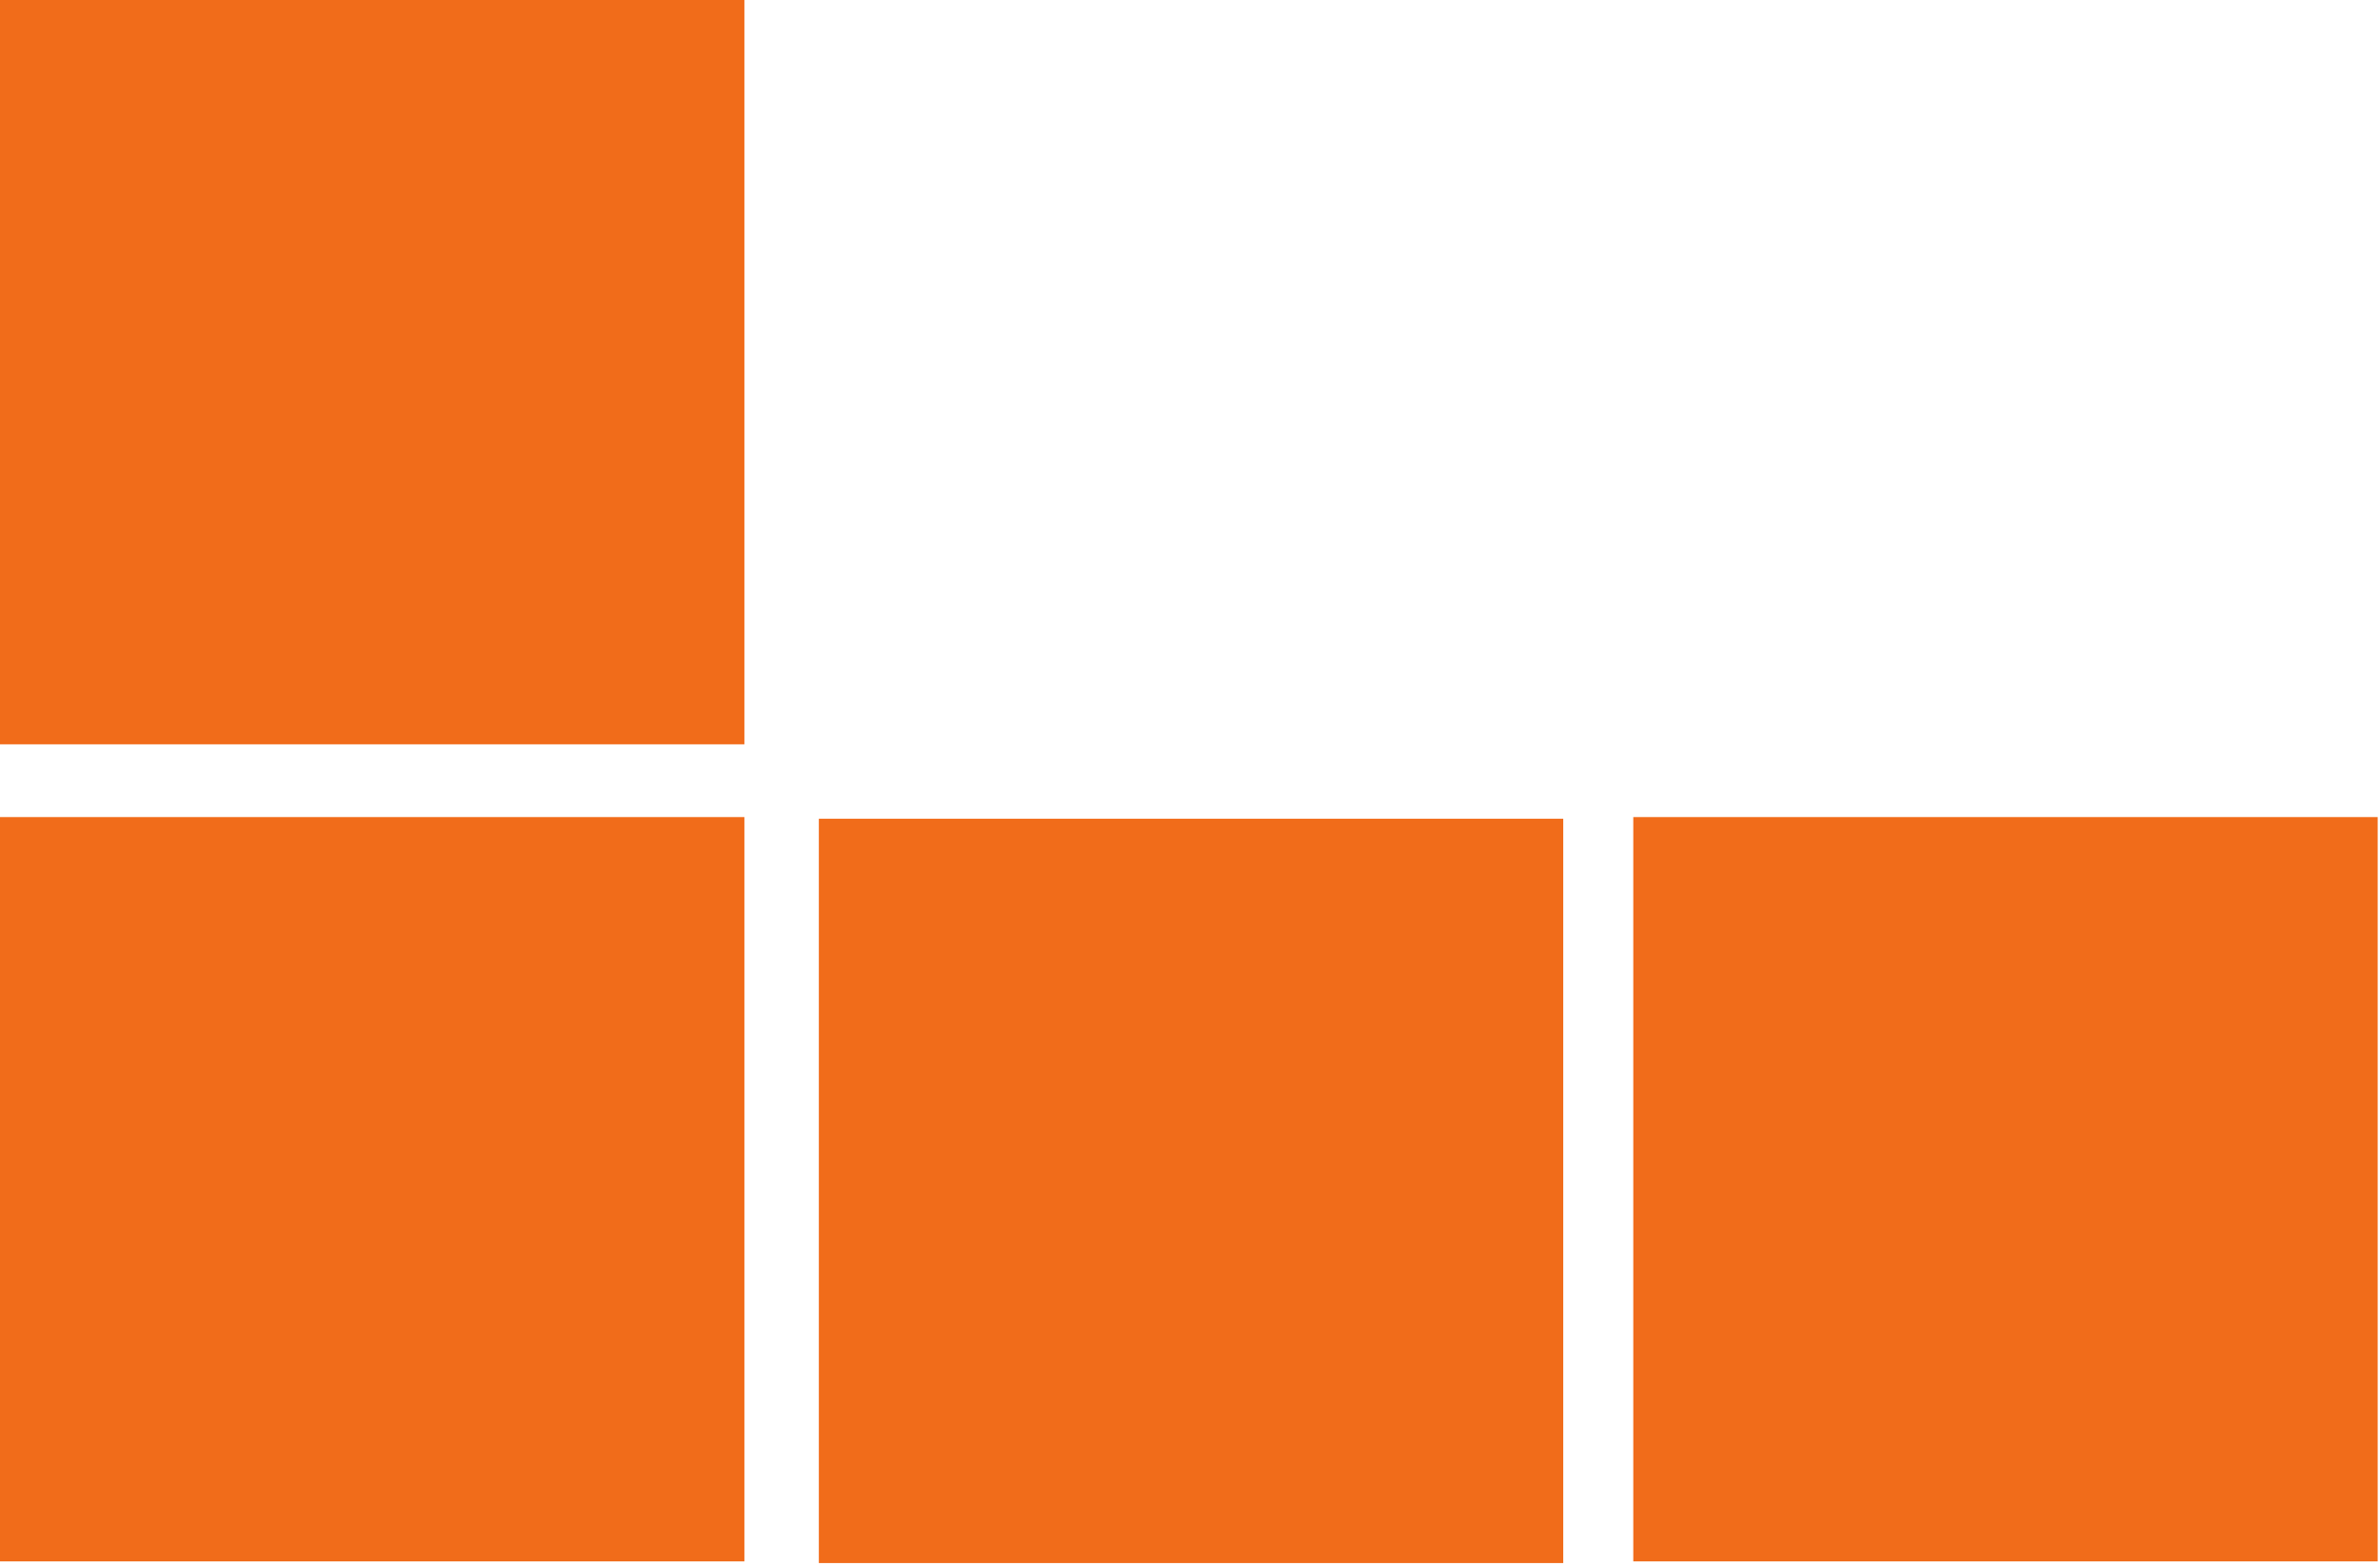
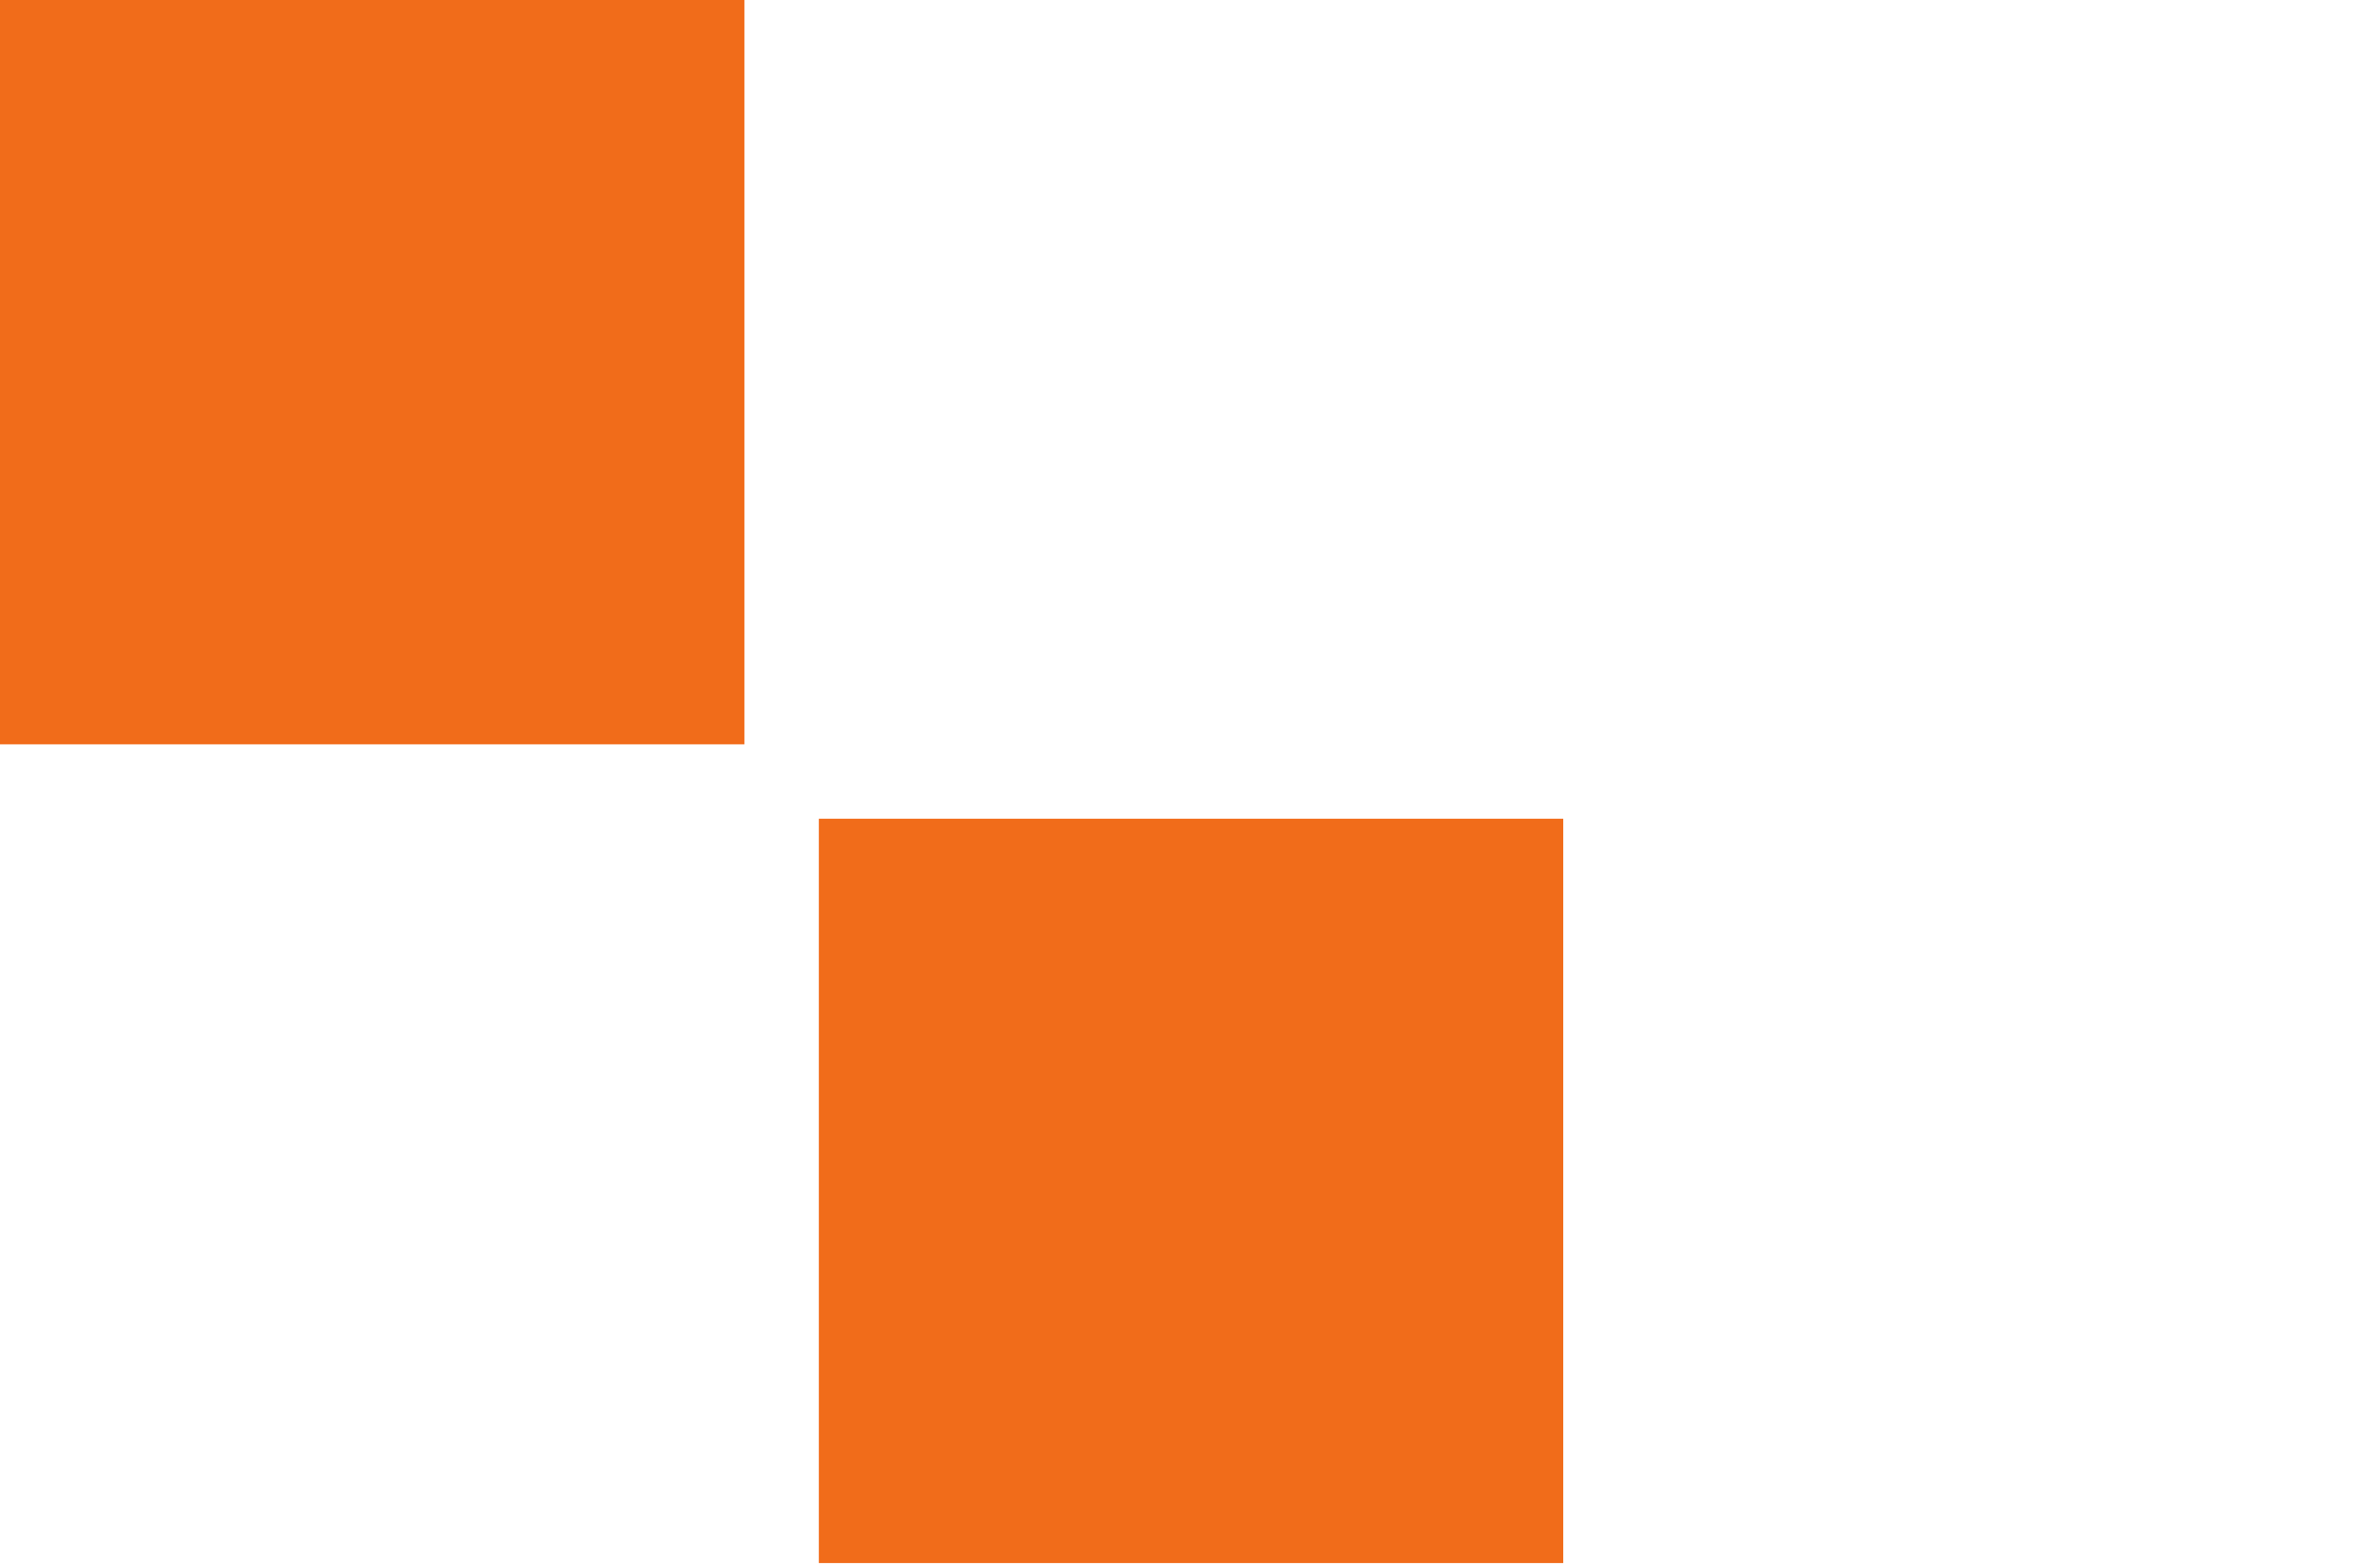
<svg xmlns="http://www.w3.org/2000/svg" width="602" height="396" viewBox="0 0 602 396" fill="none">
  <path d="M188.288 188.271H0V0H188.288V188.271Z" fill="#F16C1A" />
-   <path d="M188.288 394.949H0V206.678H188.288V394.949Z" fill="#F16C1A" />
-   <path d="M601.414 394.949H413.125V206.678H601.414V394.949Z" fill="#F16C1A" />
+   <path d="M188.288 394.949H0H188.288V394.949Z" fill="#F16C1A" />
  <path d="M395.408 395.371H207.119V207.1H395.408V395.371Z" fill="#F16C1A" />
</svg>